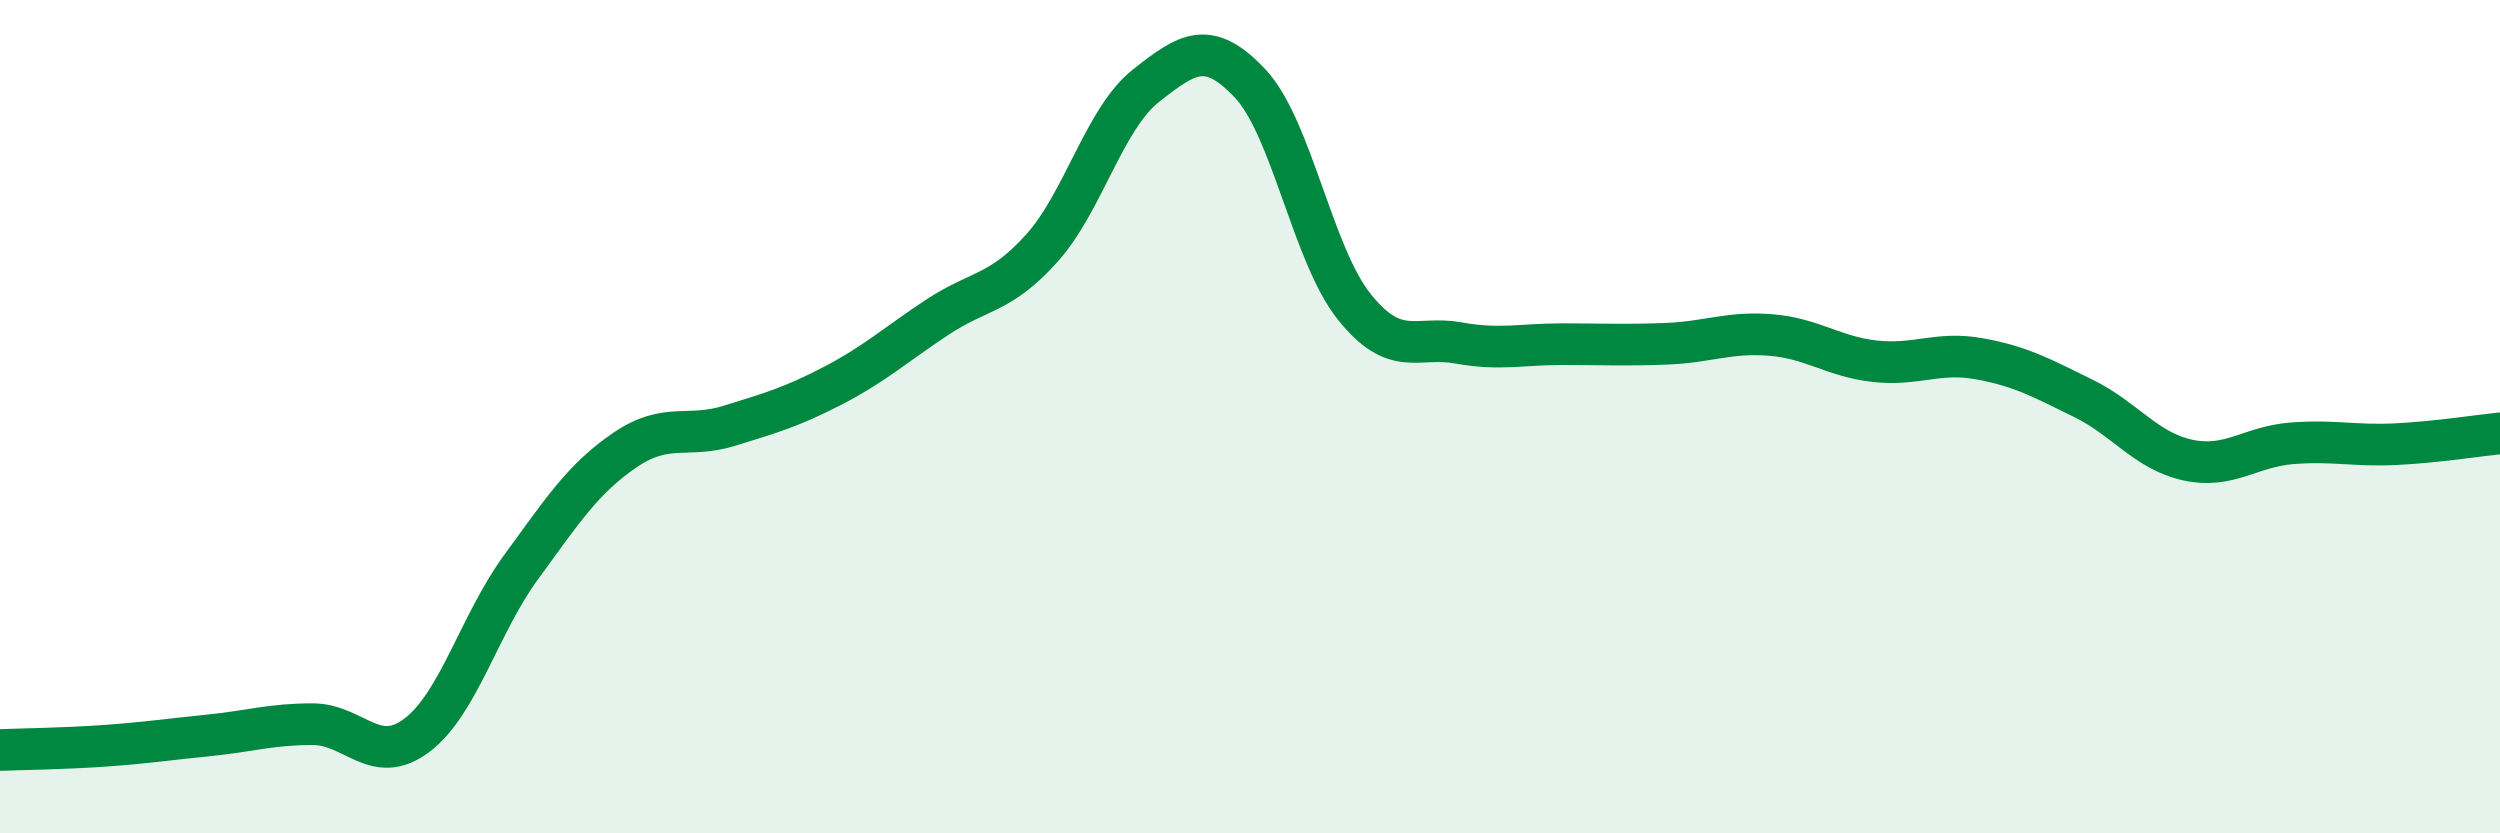
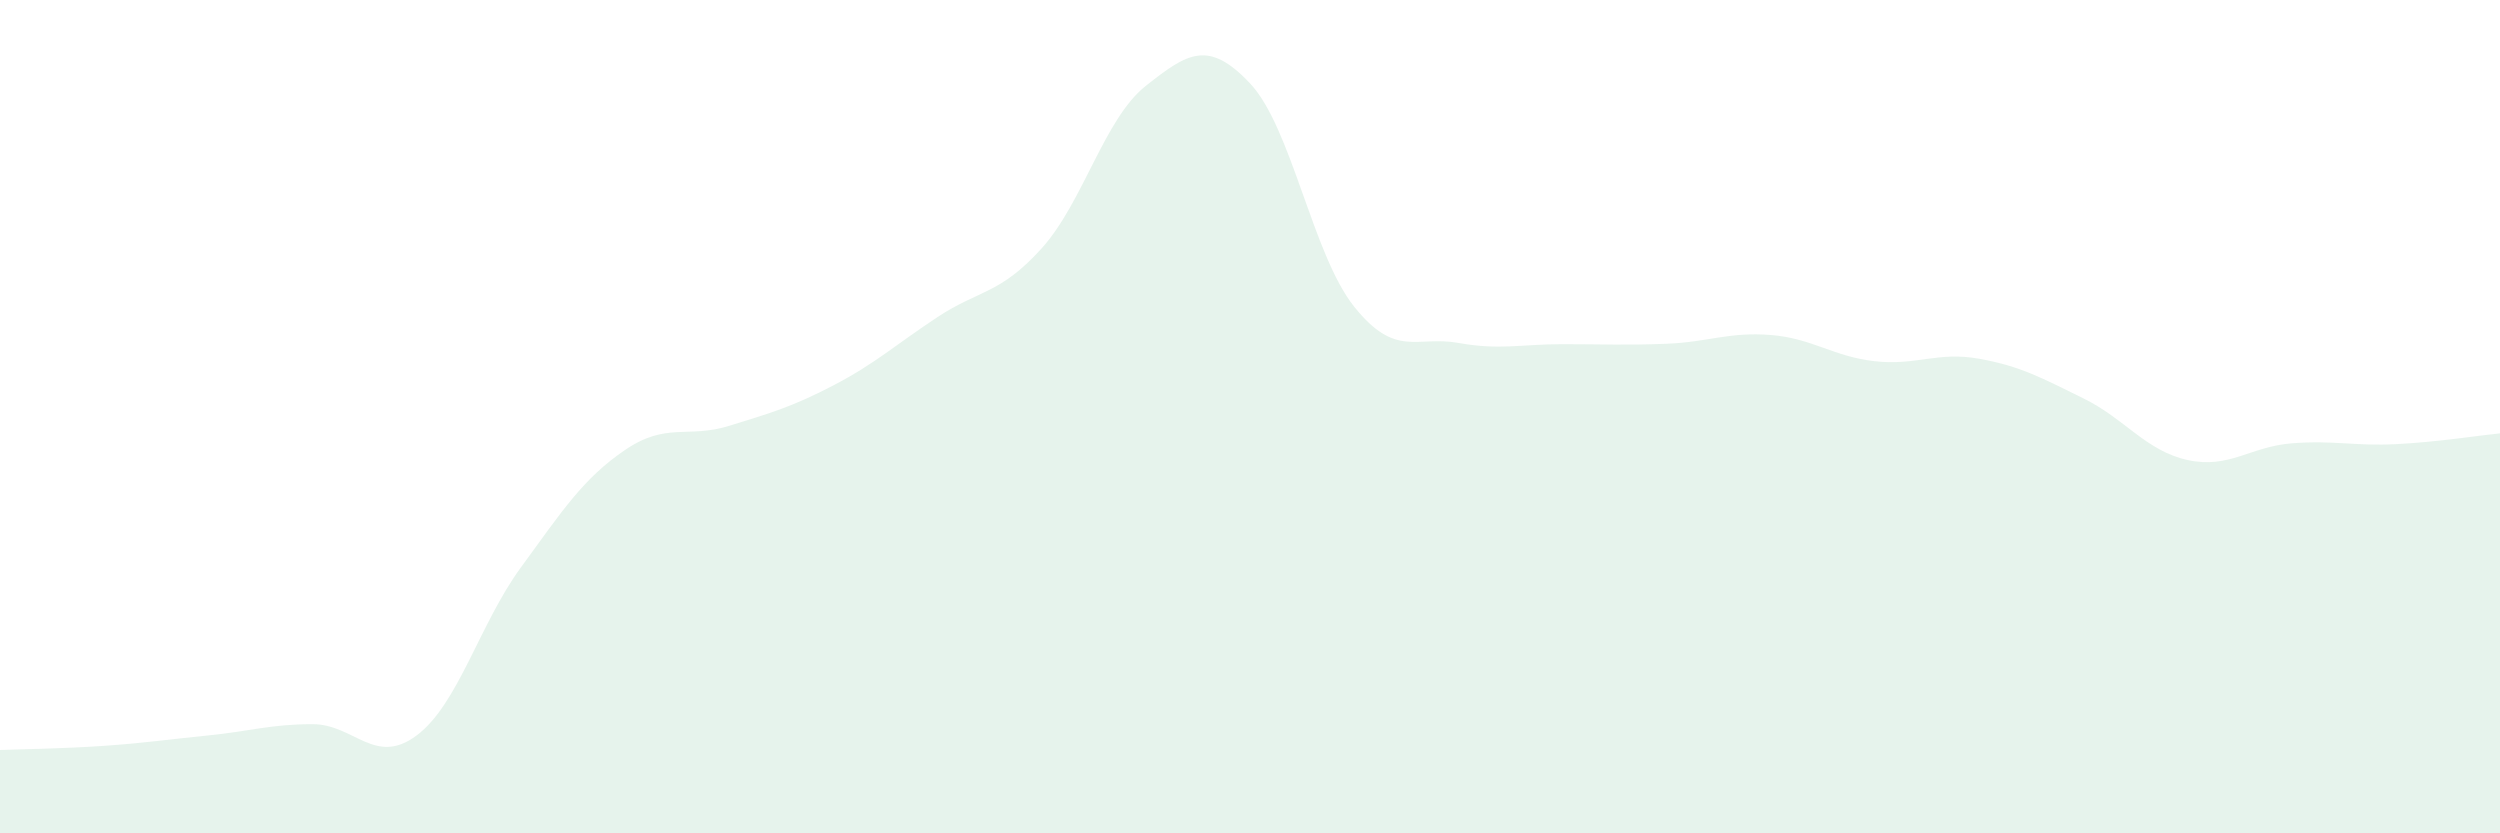
<svg xmlns="http://www.w3.org/2000/svg" width="60" height="20" viewBox="0 0 60 20">
  <path d="M 0,18 C 0.5,17.98 1.5,17.97 2.5,17.9 C 3.5,17.83 4,17.75 5,17.65 C 6,17.55 6.5,17.38 7.5,17.38 C 8.5,17.38 9,18.4 10,17.65 C 11,16.9 11.5,14.99 12.5,13.62 C 13.5,12.25 14,11.48 15,10.8 C 16,10.12 16.5,10.53 17.5,10.22 C 18.5,9.91 19,9.77 20,9.25 C 21,8.73 21.5,8.27 22.5,7.61 C 23.5,6.95 24,7.07 25,5.96 C 26,4.85 26.5,2.85 27.5,2.06 C 28.5,1.27 29,0.94 30,2 C 31,3.06 31.5,6.11 32.5,7.36 C 33.5,8.61 34,8.05 35,8.23 C 36,8.41 36.5,8.26 37.5,8.26 C 38.5,8.26 39,8.29 40,8.25 C 41,8.21 41.5,7.96 42.5,8.04 C 43.5,8.12 44,8.56 45,8.67 C 46,8.78 46.5,8.43 47.5,8.61 C 48.5,8.79 49,9.07 50,9.56 C 51,10.05 51.5,10.82 52.5,11.04 C 53.5,11.26 54,10.72 55,10.64 C 56,10.56 56.5,10.71 57.5,10.66 C 58.5,10.61 59.5,10.45 60,10.4L60 20L0 20Z" fill="#008740" opacity="0.1" stroke-linecap="round" stroke-linejoin="round" />
-   <path d="M 0,18 C 0.5,17.98 1.5,17.97 2.5,17.9 C 3.5,17.83 4,17.75 5,17.65 C 6,17.55 6.5,17.38 7.5,17.38 C 8.5,17.38 9,18.4 10,17.65 C 11,16.9 11.5,14.99 12.5,13.62 C 13.5,12.25 14,11.48 15,10.8 C 16,10.12 16.5,10.53 17.5,10.22 C 18.5,9.91 19,9.77 20,9.25 C 21,8.73 21.5,8.27 22.5,7.61 C 23.5,6.95 24,7.07 25,5.96 C 26,4.85 26.5,2.85 27.5,2.06 C 28.5,1.27 29,0.94 30,2 C 31,3.06 31.5,6.11 32.5,7.36 C 33.5,8.61 34,8.05 35,8.23 C 36,8.41 36.5,8.26 37.5,8.26 C 38.5,8.26 39,8.29 40,8.25 C 41,8.21 41.5,7.96 42.5,8.04 C 43.5,8.12 44,8.56 45,8.67 C 46,8.78 46.5,8.43 47.5,8.61 C 48.5,8.79 49,9.07 50,9.56 C 51,10.05 51.5,10.82 52.5,11.04 C 53.5,11.26 54,10.72 55,10.64 C 56,10.56 56.5,10.71 57.5,10.66 C 58.5,10.61 59.5,10.45 60,10.4" stroke="#008740" stroke-width="1" fill="none" stroke-linecap="round" stroke-linejoin="round" />
</svg>